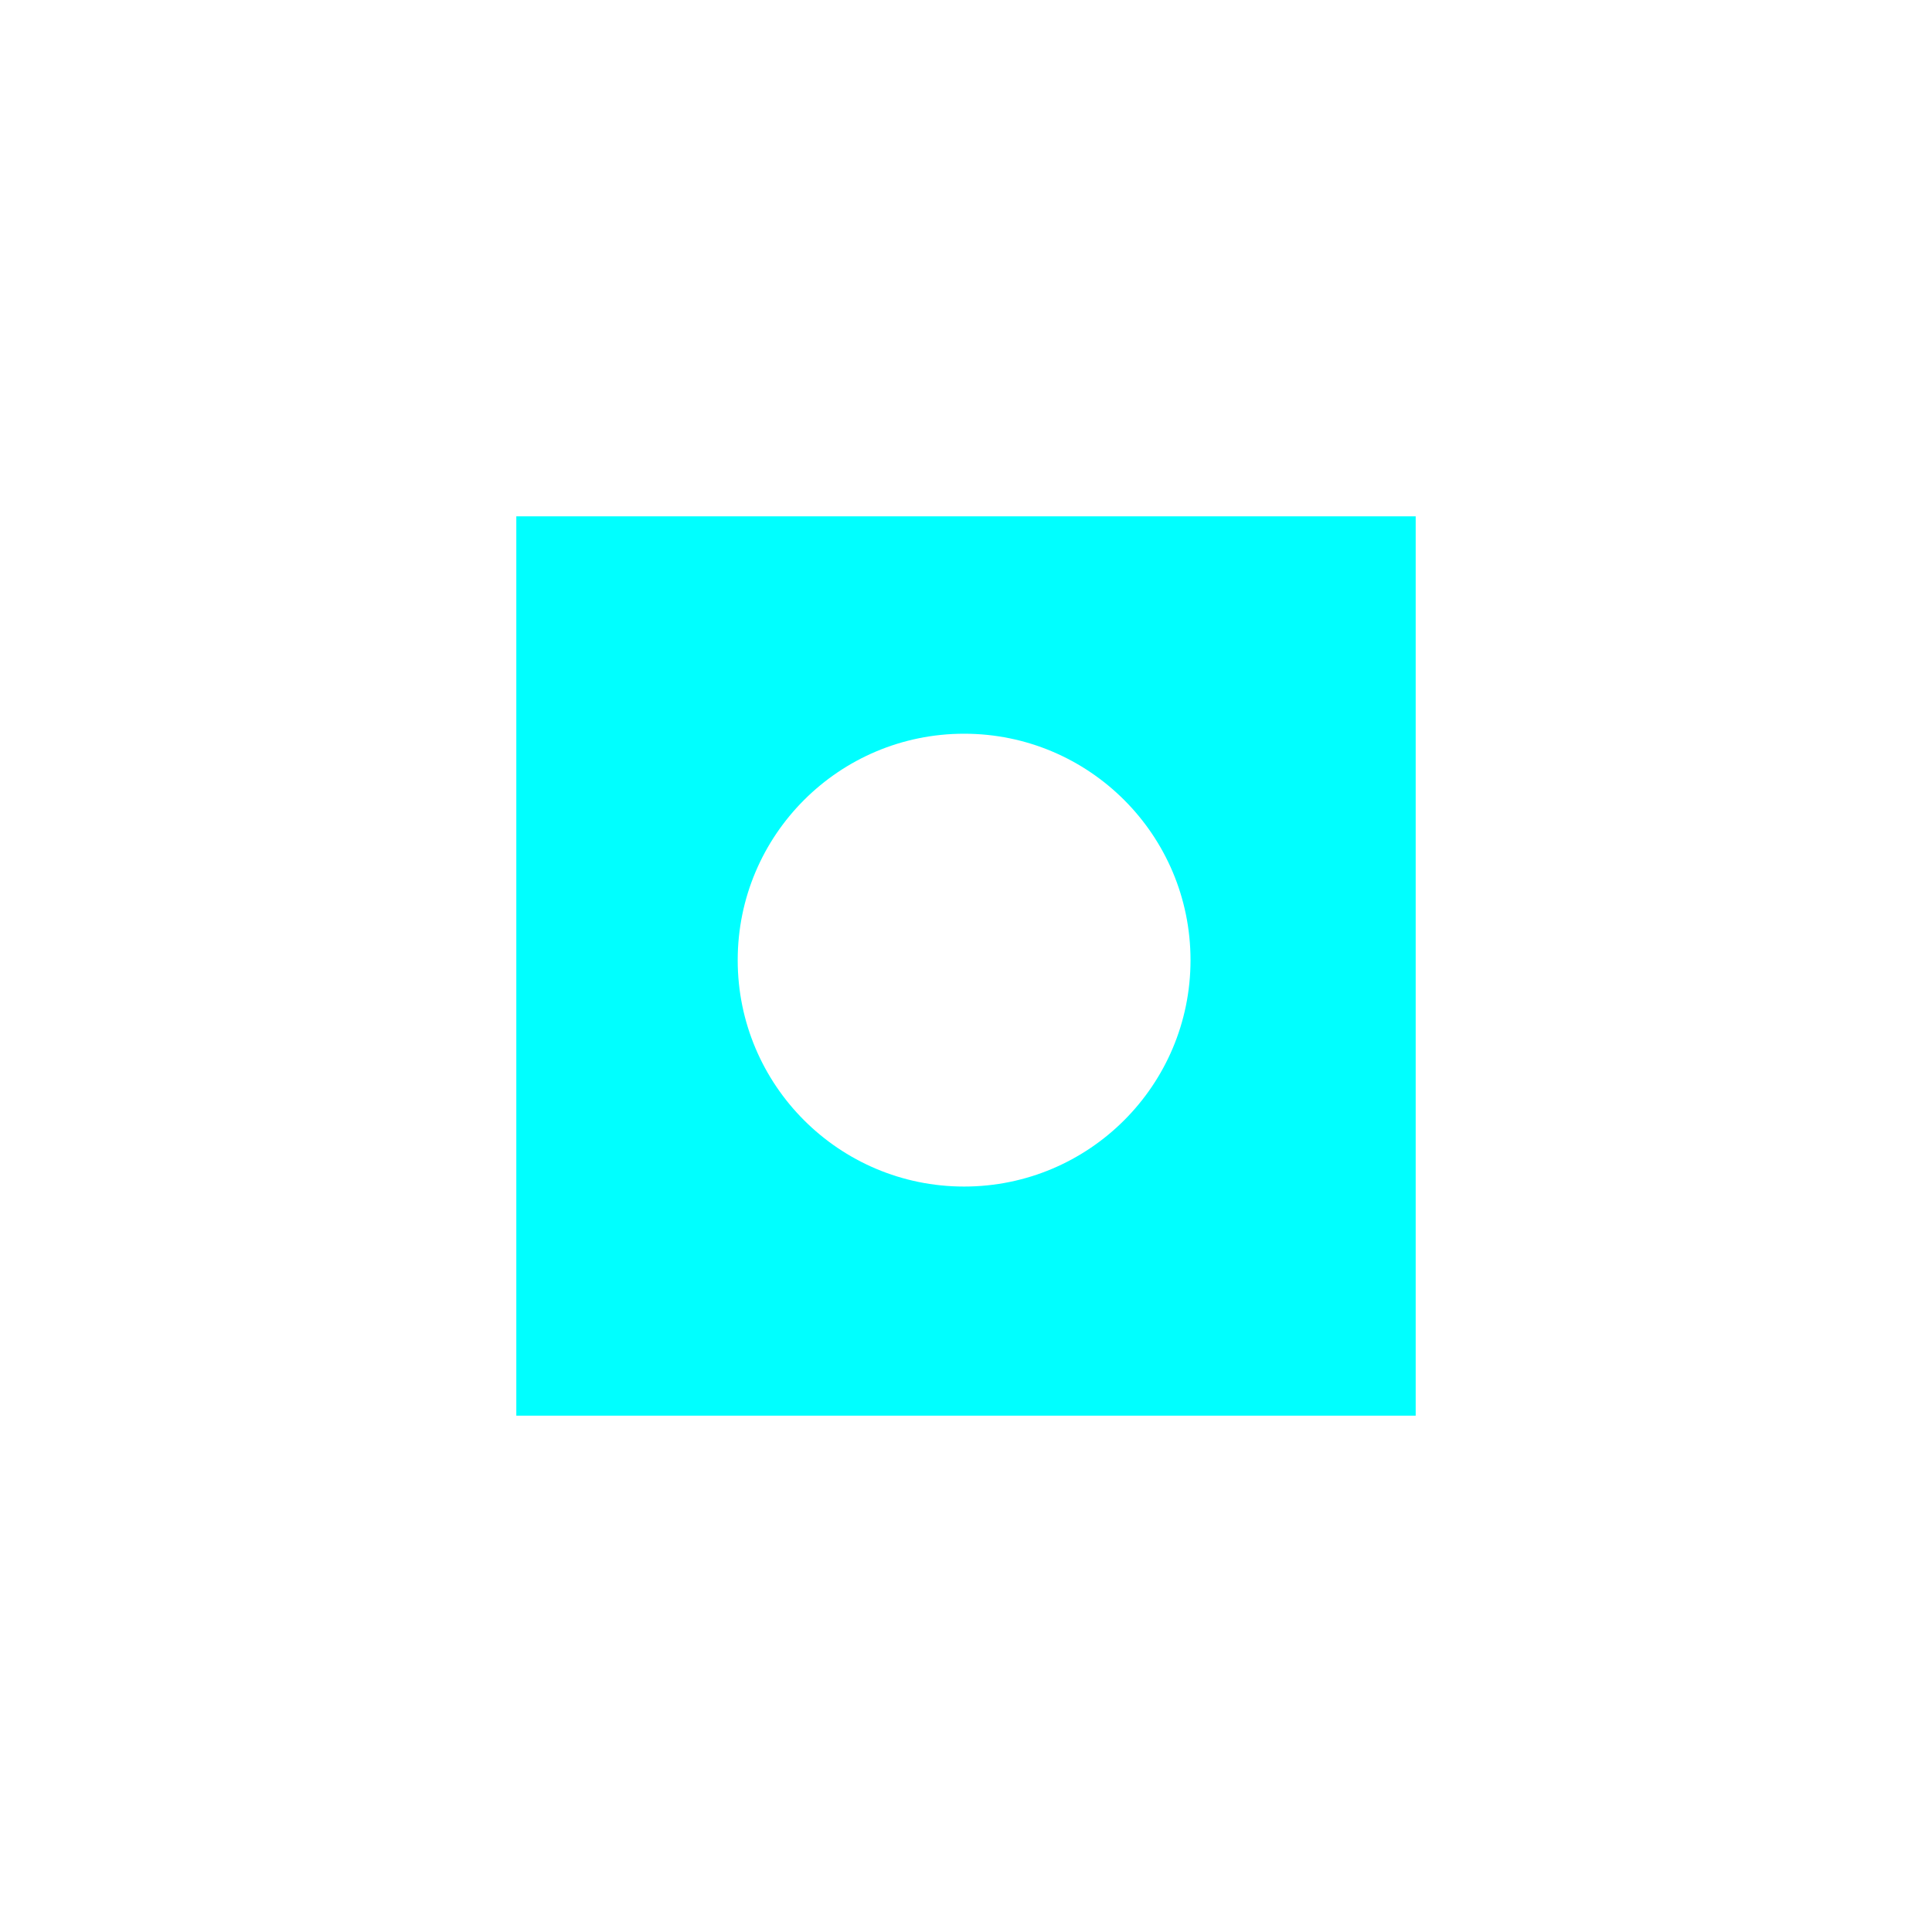
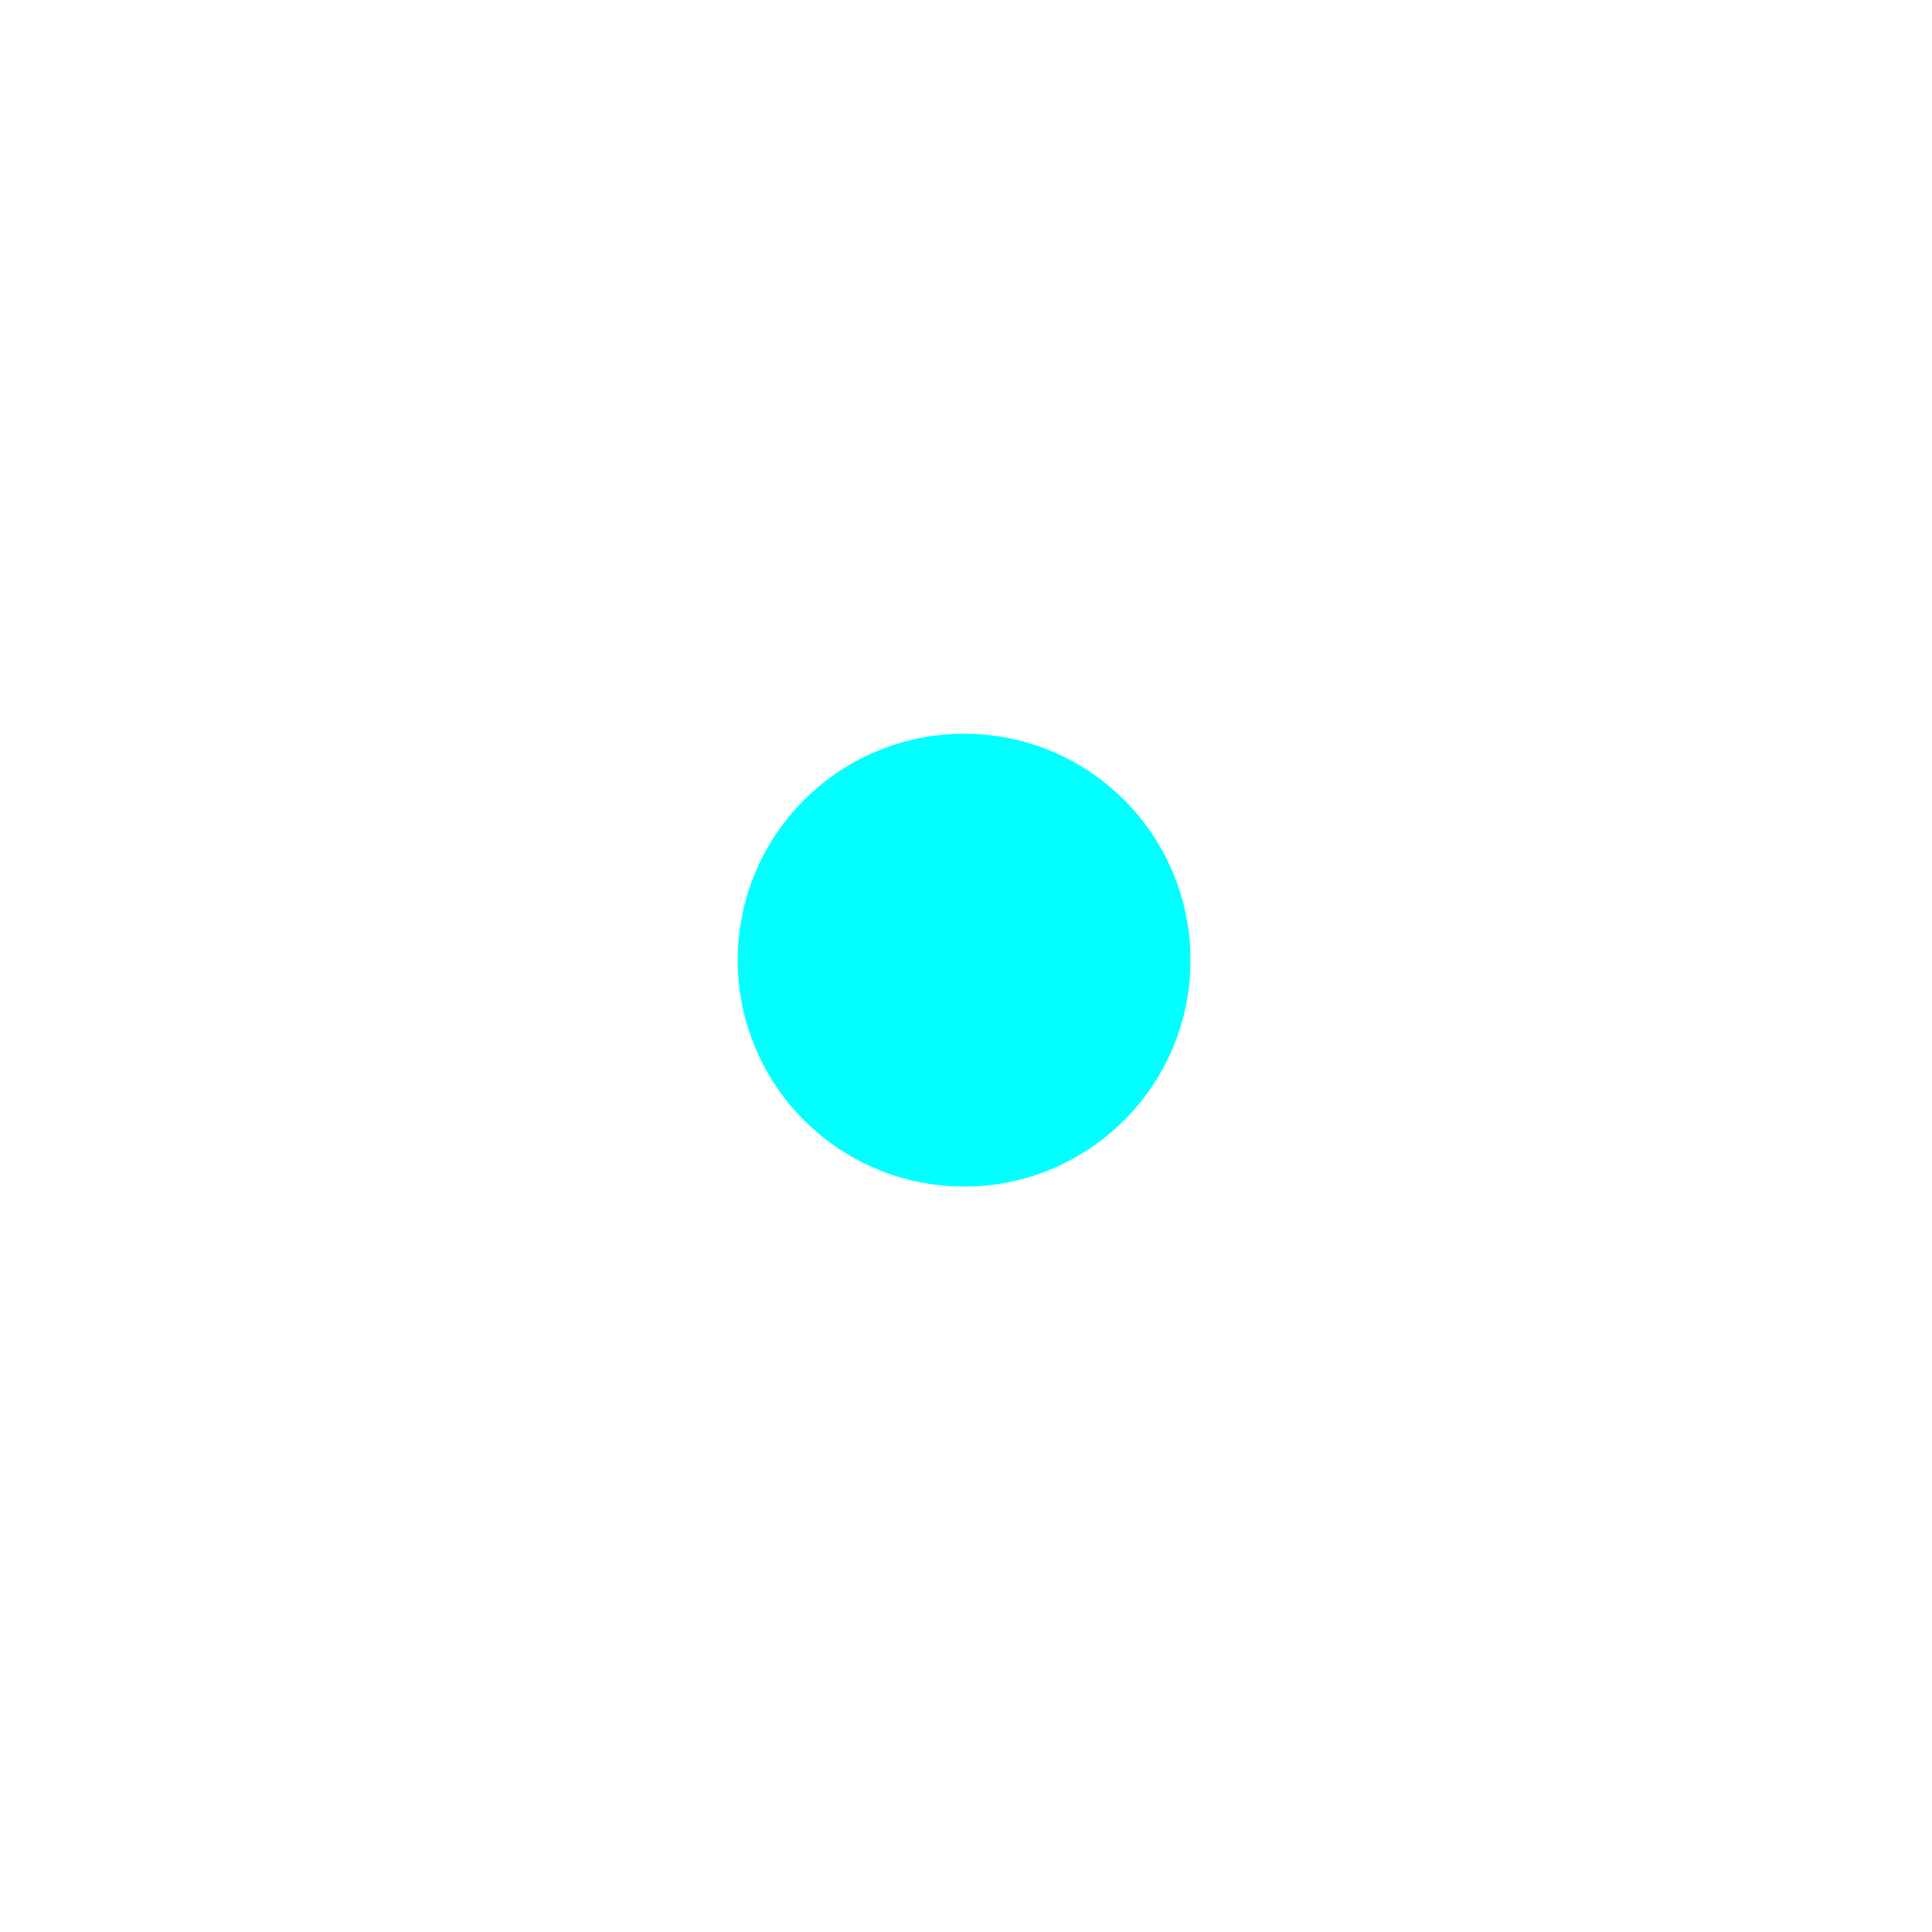
<svg xmlns="http://www.w3.org/2000/svg" version="1.1" id="Layer_1" x="0px" y="0px" width="128px" height="128px" viewBox="0 0 128 128" enable-background="new 0 0 128 128" xml:space="preserve">
-   <path fill="#00FFFF" d="M34.207,93.792h59.586V34.208H34.207V93.792z M63.875,78.612c-8.283,0-15-6.719-15-15  c0-8.287,6.717-15.001,15-15.001c8.285,0,15,6.715,15,15.001C78.875,71.894,72.16,78.612,63.875,78.612" />
+   <path fill="#00FFFF" d="M34.207,93.792h59.586V34.208V93.792z M63.875,78.612c-8.283,0-15-6.719-15-15  c0-8.287,6.717-15.001,15-15.001c8.285,0,15,6.715,15,15.001C78.875,71.894,72.16,78.612,63.875,78.612" />
</svg>